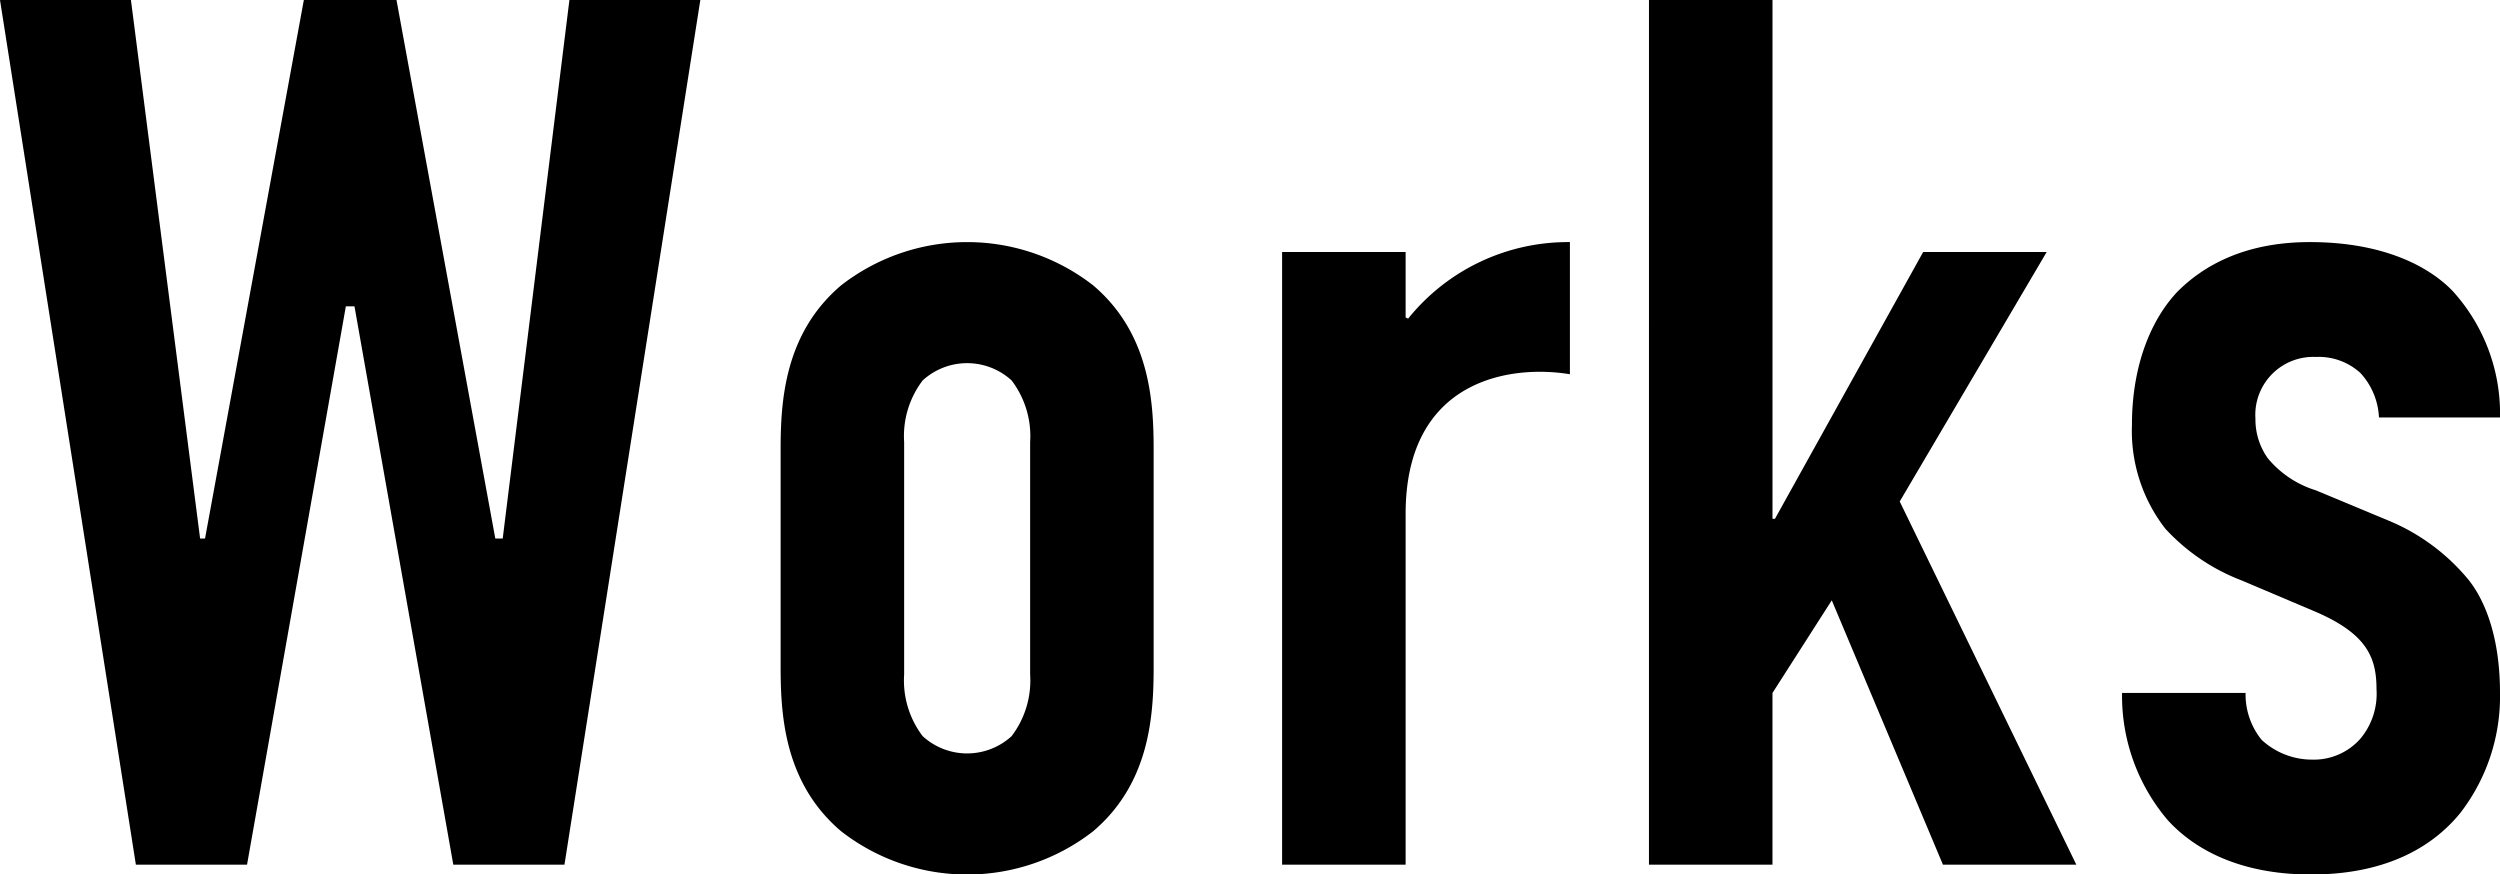
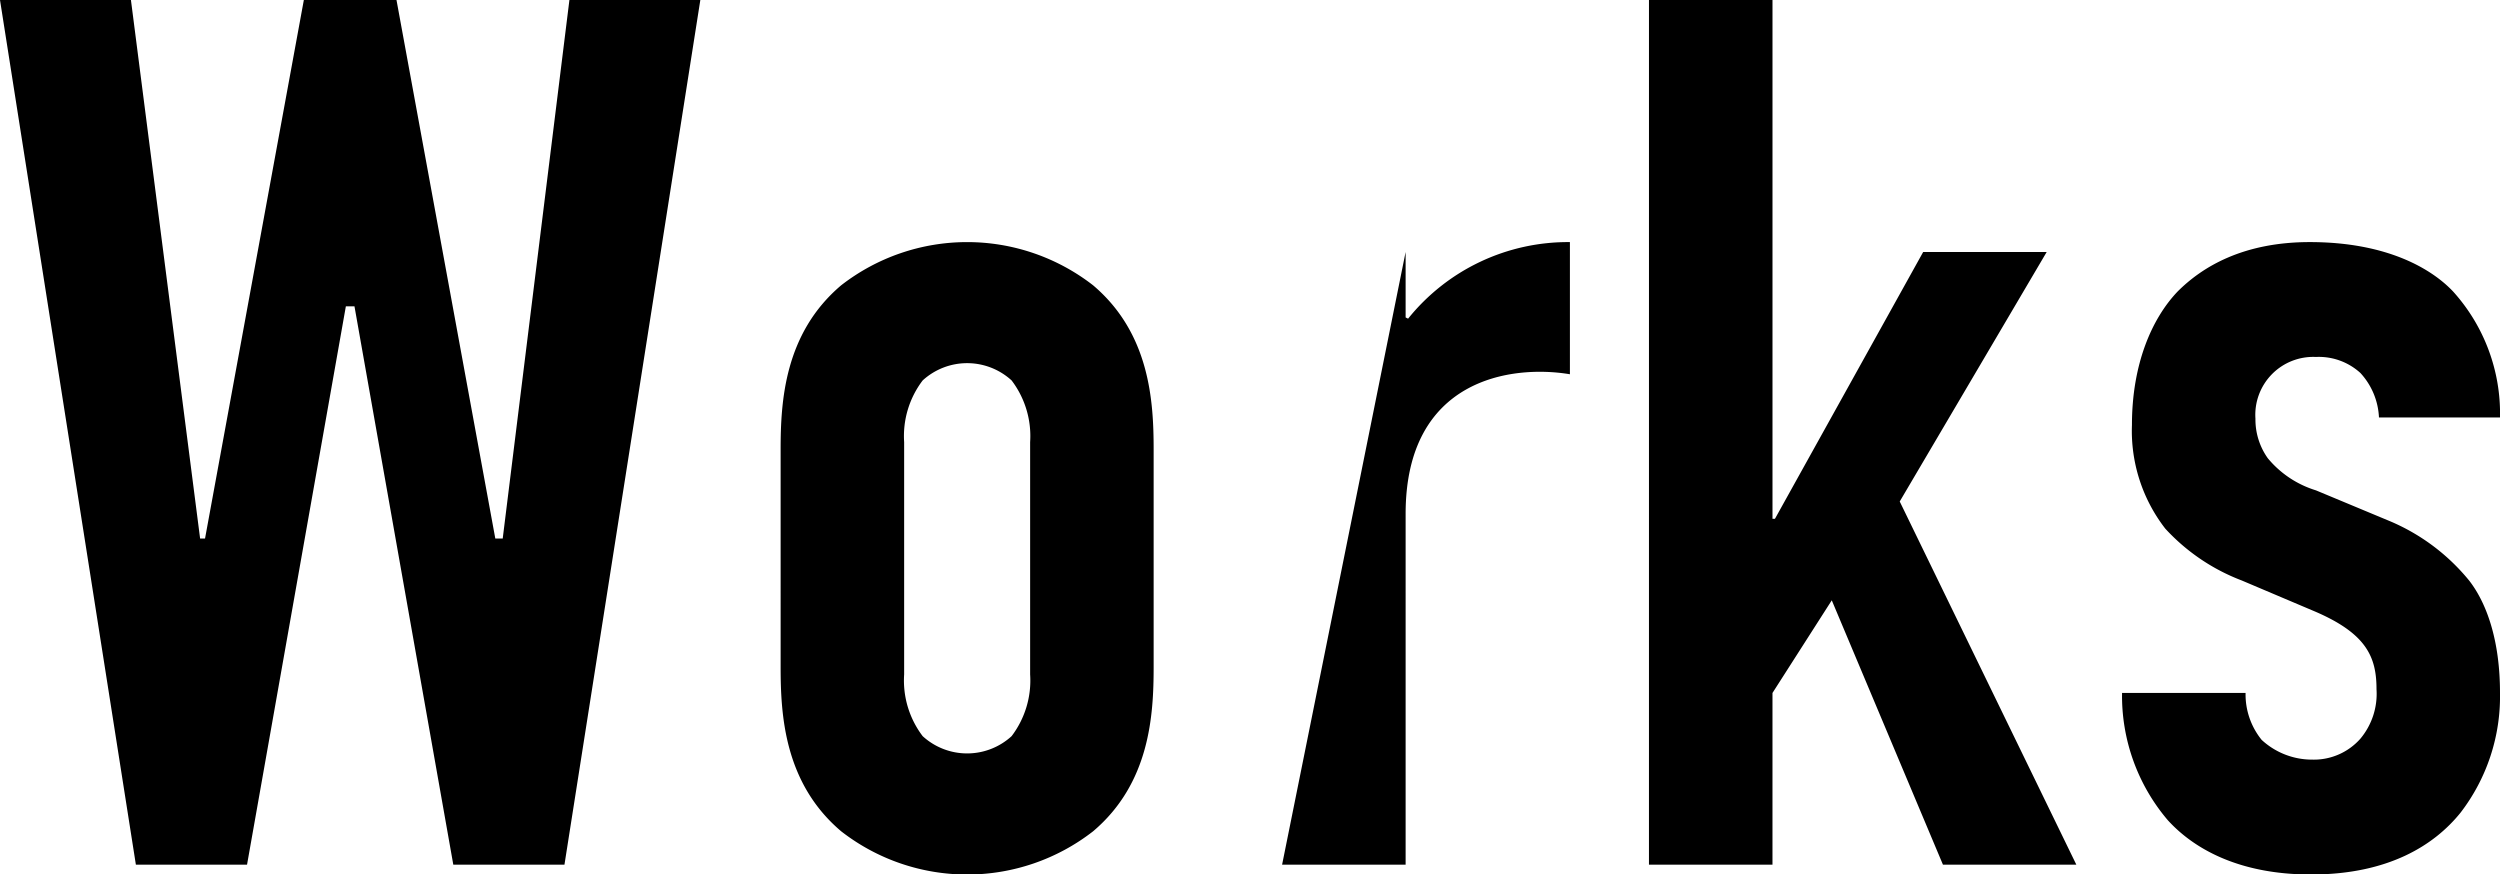
<svg xmlns="http://www.w3.org/2000/svg" width="182.156" height="63.718">
  <g data-name="レイヤー 2">
-     <path d="M9.54 0l5.04 39.238h.359L22.139 0h6.75l7.2 39.238h.54L41.489 0h9.539l-9.9 63h-8.1l-7.2-40.679H25.2L18 63H9.9L0 0zM56.878 32.759c0-3.51.27-8.46 4.41-11.97a14.954 14.954 0 0118.359 0c4.14 3.51 4.41 8.46 4.41 11.97V48.6c0 3.51-.27 8.46-4.41 11.969a14.946 14.946 0 01-18.359 0c-4.14-3.509-4.41-8.459-4.41-11.969zm18.18-.54a6.7 6.7 0 00-1.35-4.5 4.8 4.8 0 00-6.48 0 6.7 6.7 0 00-1.35 4.5v16.919a6.7 6.7 0 001.35 4.5 4.8 4.8 0 006.48 0 6.7 6.7 0 001.35-4.5zM102.417 18.359v4.77l.18.09a14.95 14.95 0 0111.79-5.579v9.629c-4.32-.72-11.97.36-11.97 10.169V63h-9V18.359zM120.148 0h9v37.8h.18l10.8-19.44h9l-10.709 18.18L151.286 63h-9.719l-8.1-19.26-4.32 6.75V63h-9zM173.337 30.419a5.115 5.115 0 00-1.35-3.24 4.492 4.492 0 00-3.24-1.17 4.22 4.22 0 00-4.41 4.5 4.867 4.867 0 00.9 2.88 7.352 7.352 0 003.51 2.34l5.4 2.25a14.955 14.955 0 015.759 4.319c1.261 1.62 2.25 4.32 2.25 8.19a13.9 13.9 0 01-2.879 8.73c-1.89 2.34-5.22 4.5-10.89 4.5-5.4 0-8.64-1.981-10.439-3.96a13.972 13.972 0 01-3.33-9.27h9a5.261 5.261 0 001.17 3.42 5.406 5.406 0 003.69 1.44 4.521 4.521 0 003.51-1.53 5.1 5.1 0 001.17-3.6c0-2.34-.72-4.05-4.5-5.67l-5.31-2.25a14.643 14.643 0 01-5.579-3.779 11.619 11.619 0 01-2.43-7.56c0-4.41 1.44-7.74 3.329-9.72 1.8-1.8 4.77-3.6 9.63-3.6 5.67 0 8.91 1.979 10.44 3.6a13.273 13.273 0 013.419 9.18z" />
+     <path d="M9.54 0l5.04 39.238h.359L22.139 0h6.75l7.2 39.238h.54L41.489 0h9.539l-9.9 63h-8.1l-7.2-40.679H25.2L18 63H9.9L0 0zM56.878 32.759c0-3.51.27-8.46 4.41-11.97a14.954 14.954 0 0118.359 0c4.14 3.51 4.41 8.46 4.41 11.97V48.6c0 3.51-.27 8.46-4.41 11.969a14.946 14.946 0 01-18.359 0c-4.14-3.509-4.41-8.459-4.41-11.969zm18.18-.54a6.7 6.7 0 00-1.35-4.5 4.8 4.8 0 00-6.48 0 6.7 6.7 0 00-1.35 4.5v16.919a6.7 6.7 0 001.35 4.5 4.8 4.8 0 006.48 0 6.7 6.7 0 001.35-4.5zM102.417 18.359v4.77l.18.09a14.95 14.95 0 0111.79-5.579v9.629c-4.32-.72-11.97.36-11.97 10.169V63h-9zM120.148 0h9v37.8h.18l10.8-19.44h9l-10.709 18.18L151.286 63h-9.719l-8.1-19.26-4.32 6.75V63h-9zM173.337 30.419a5.115 5.115 0 00-1.35-3.24 4.492 4.492 0 00-3.24-1.17 4.22 4.22 0 00-4.41 4.5 4.867 4.867 0 00.9 2.88 7.352 7.352 0 003.51 2.34l5.4 2.25a14.955 14.955 0 015.759 4.319c1.261 1.62 2.25 4.32 2.25 8.19a13.9 13.9 0 01-2.879 8.73c-1.89 2.34-5.22 4.5-10.89 4.5-5.4 0-8.64-1.981-10.439-3.96a13.972 13.972 0 01-3.33-9.27h9a5.261 5.261 0 001.17 3.42 5.406 5.406 0 003.69 1.44 4.521 4.521 0 003.51-1.53 5.1 5.1 0 001.17-3.6c0-2.34-.72-4.05-4.5-5.67l-5.31-2.25a14.643 14.643 0 01-5.579-3.779 11.619 11.619 0 01-2.43-7.56c0-4.41 1.44-7.74 3.329-9.72 1.8-1.8 4.77-3.6 9.63-3.6 5.67 0 8.91 1.979 10.44 3.6a13.273 13.273 0 013.419 9.18z" />
  </g>
</svg>